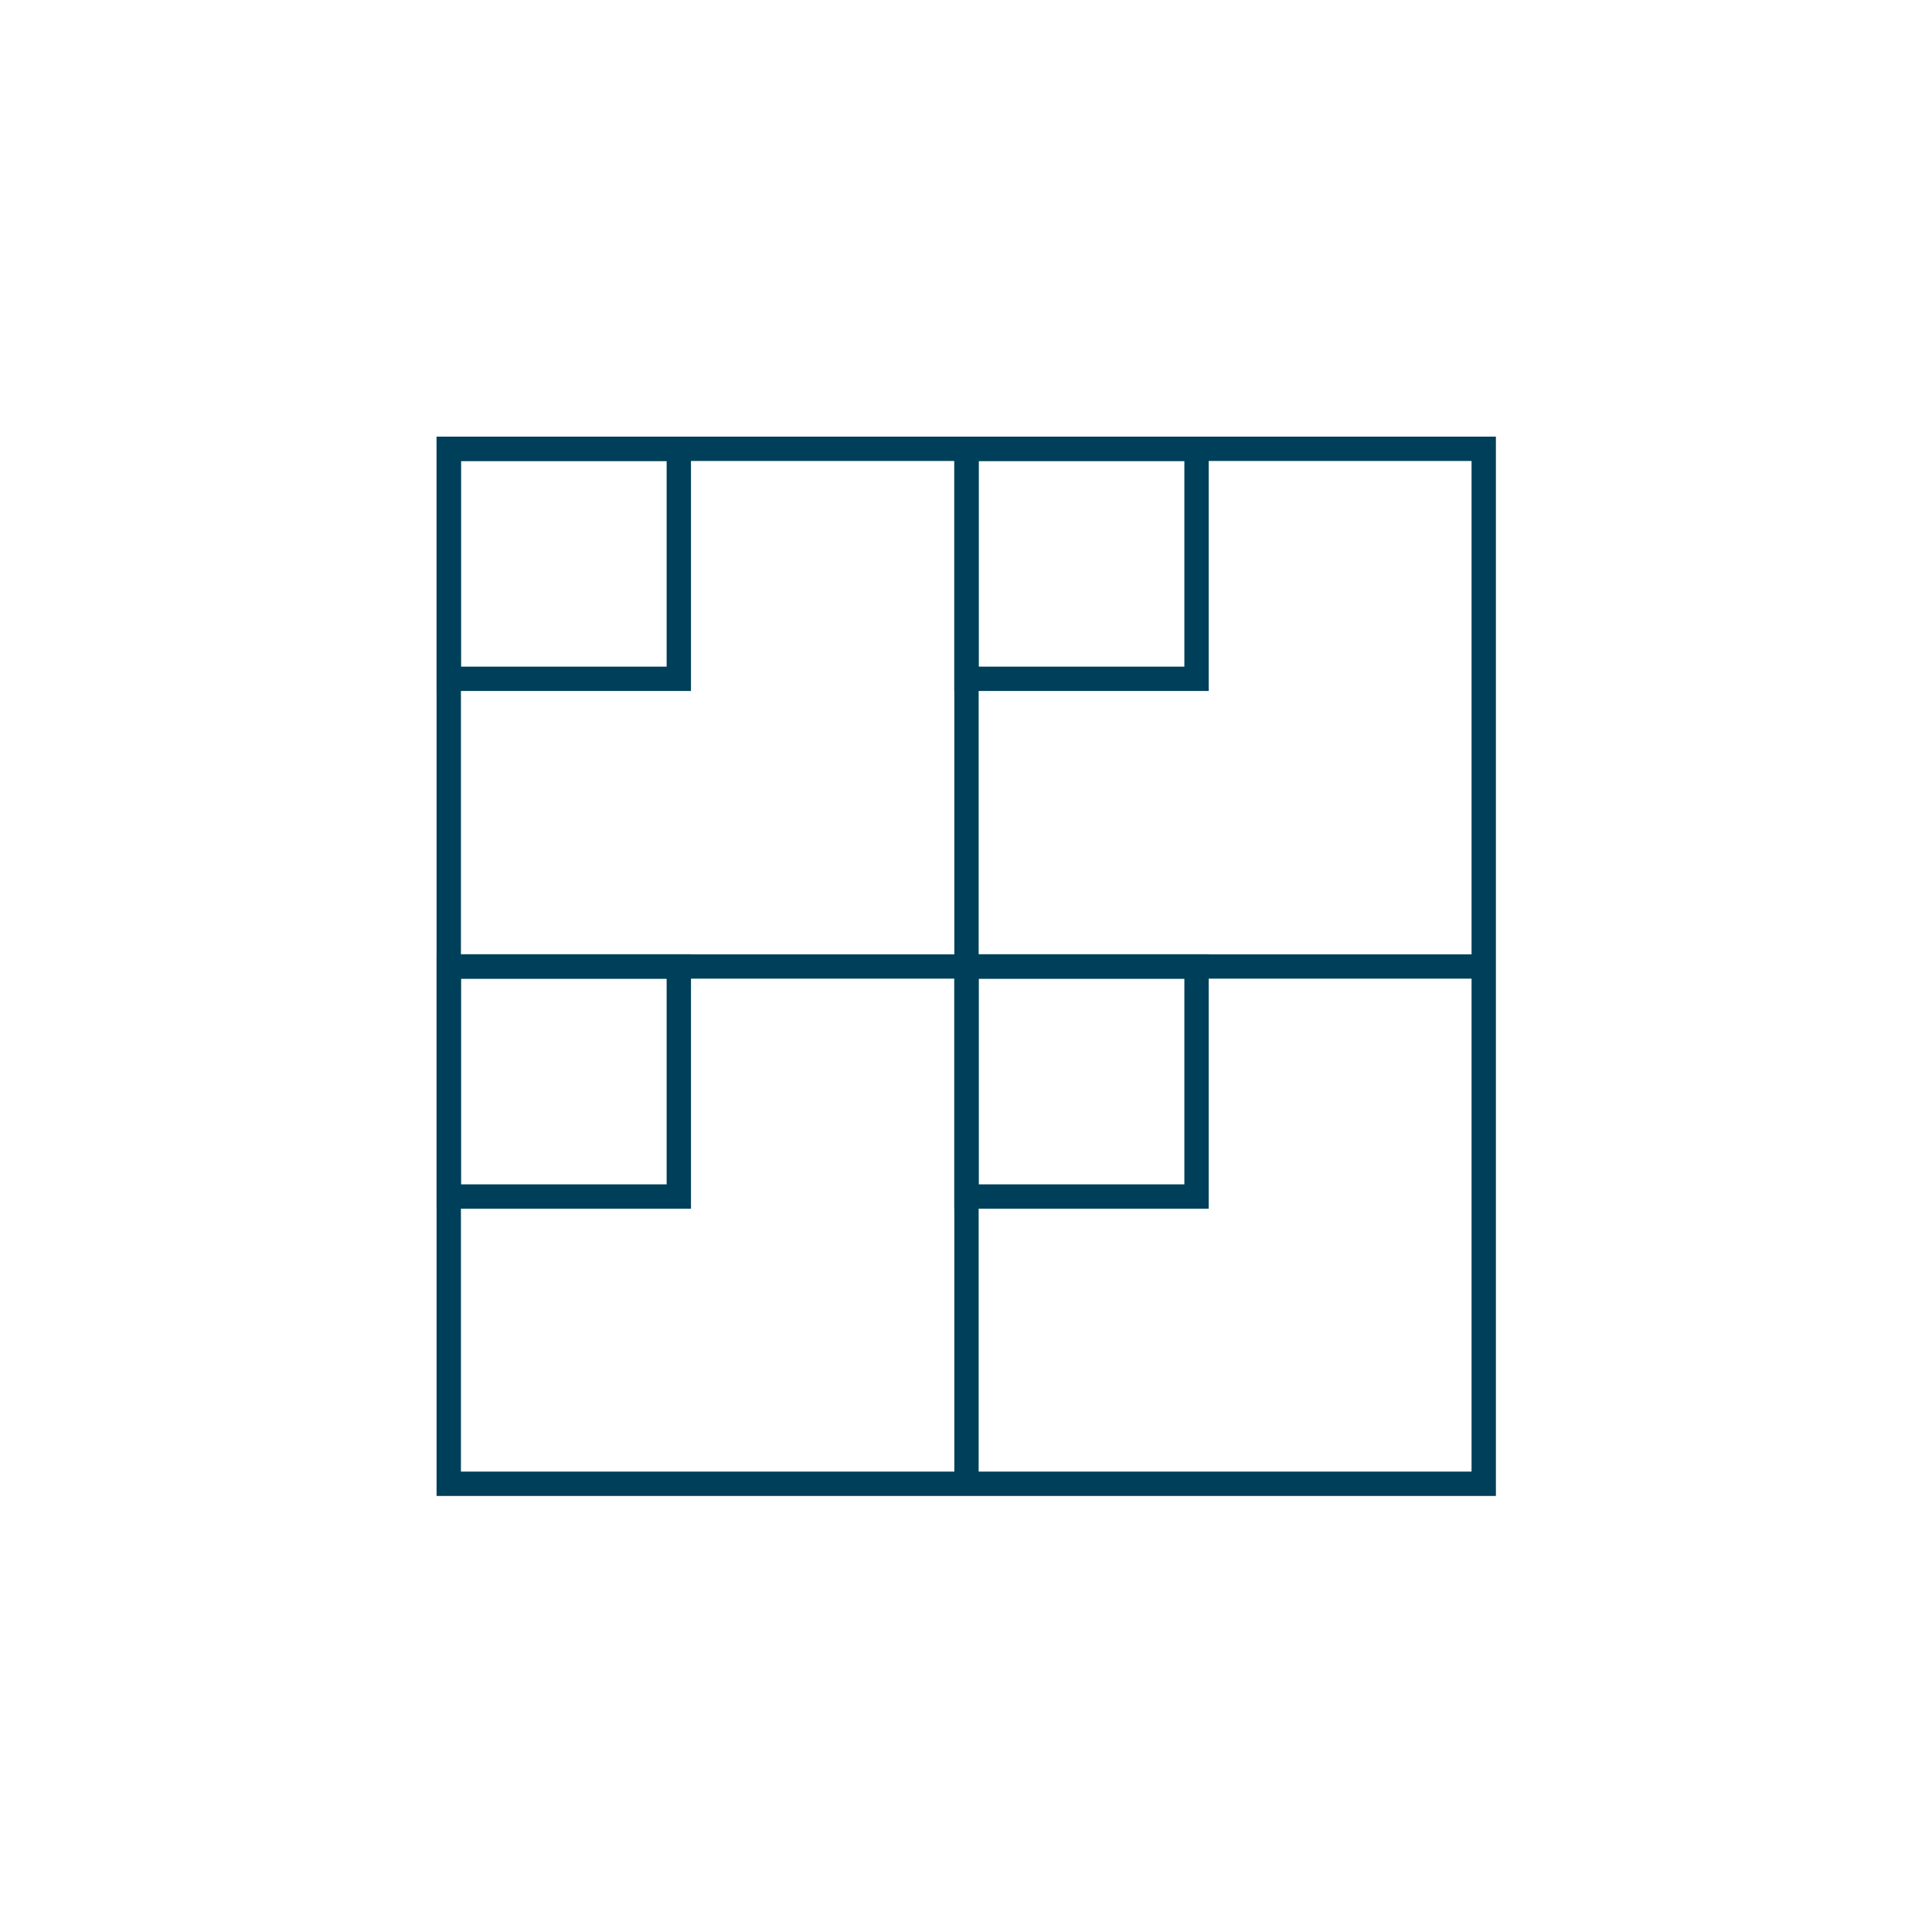
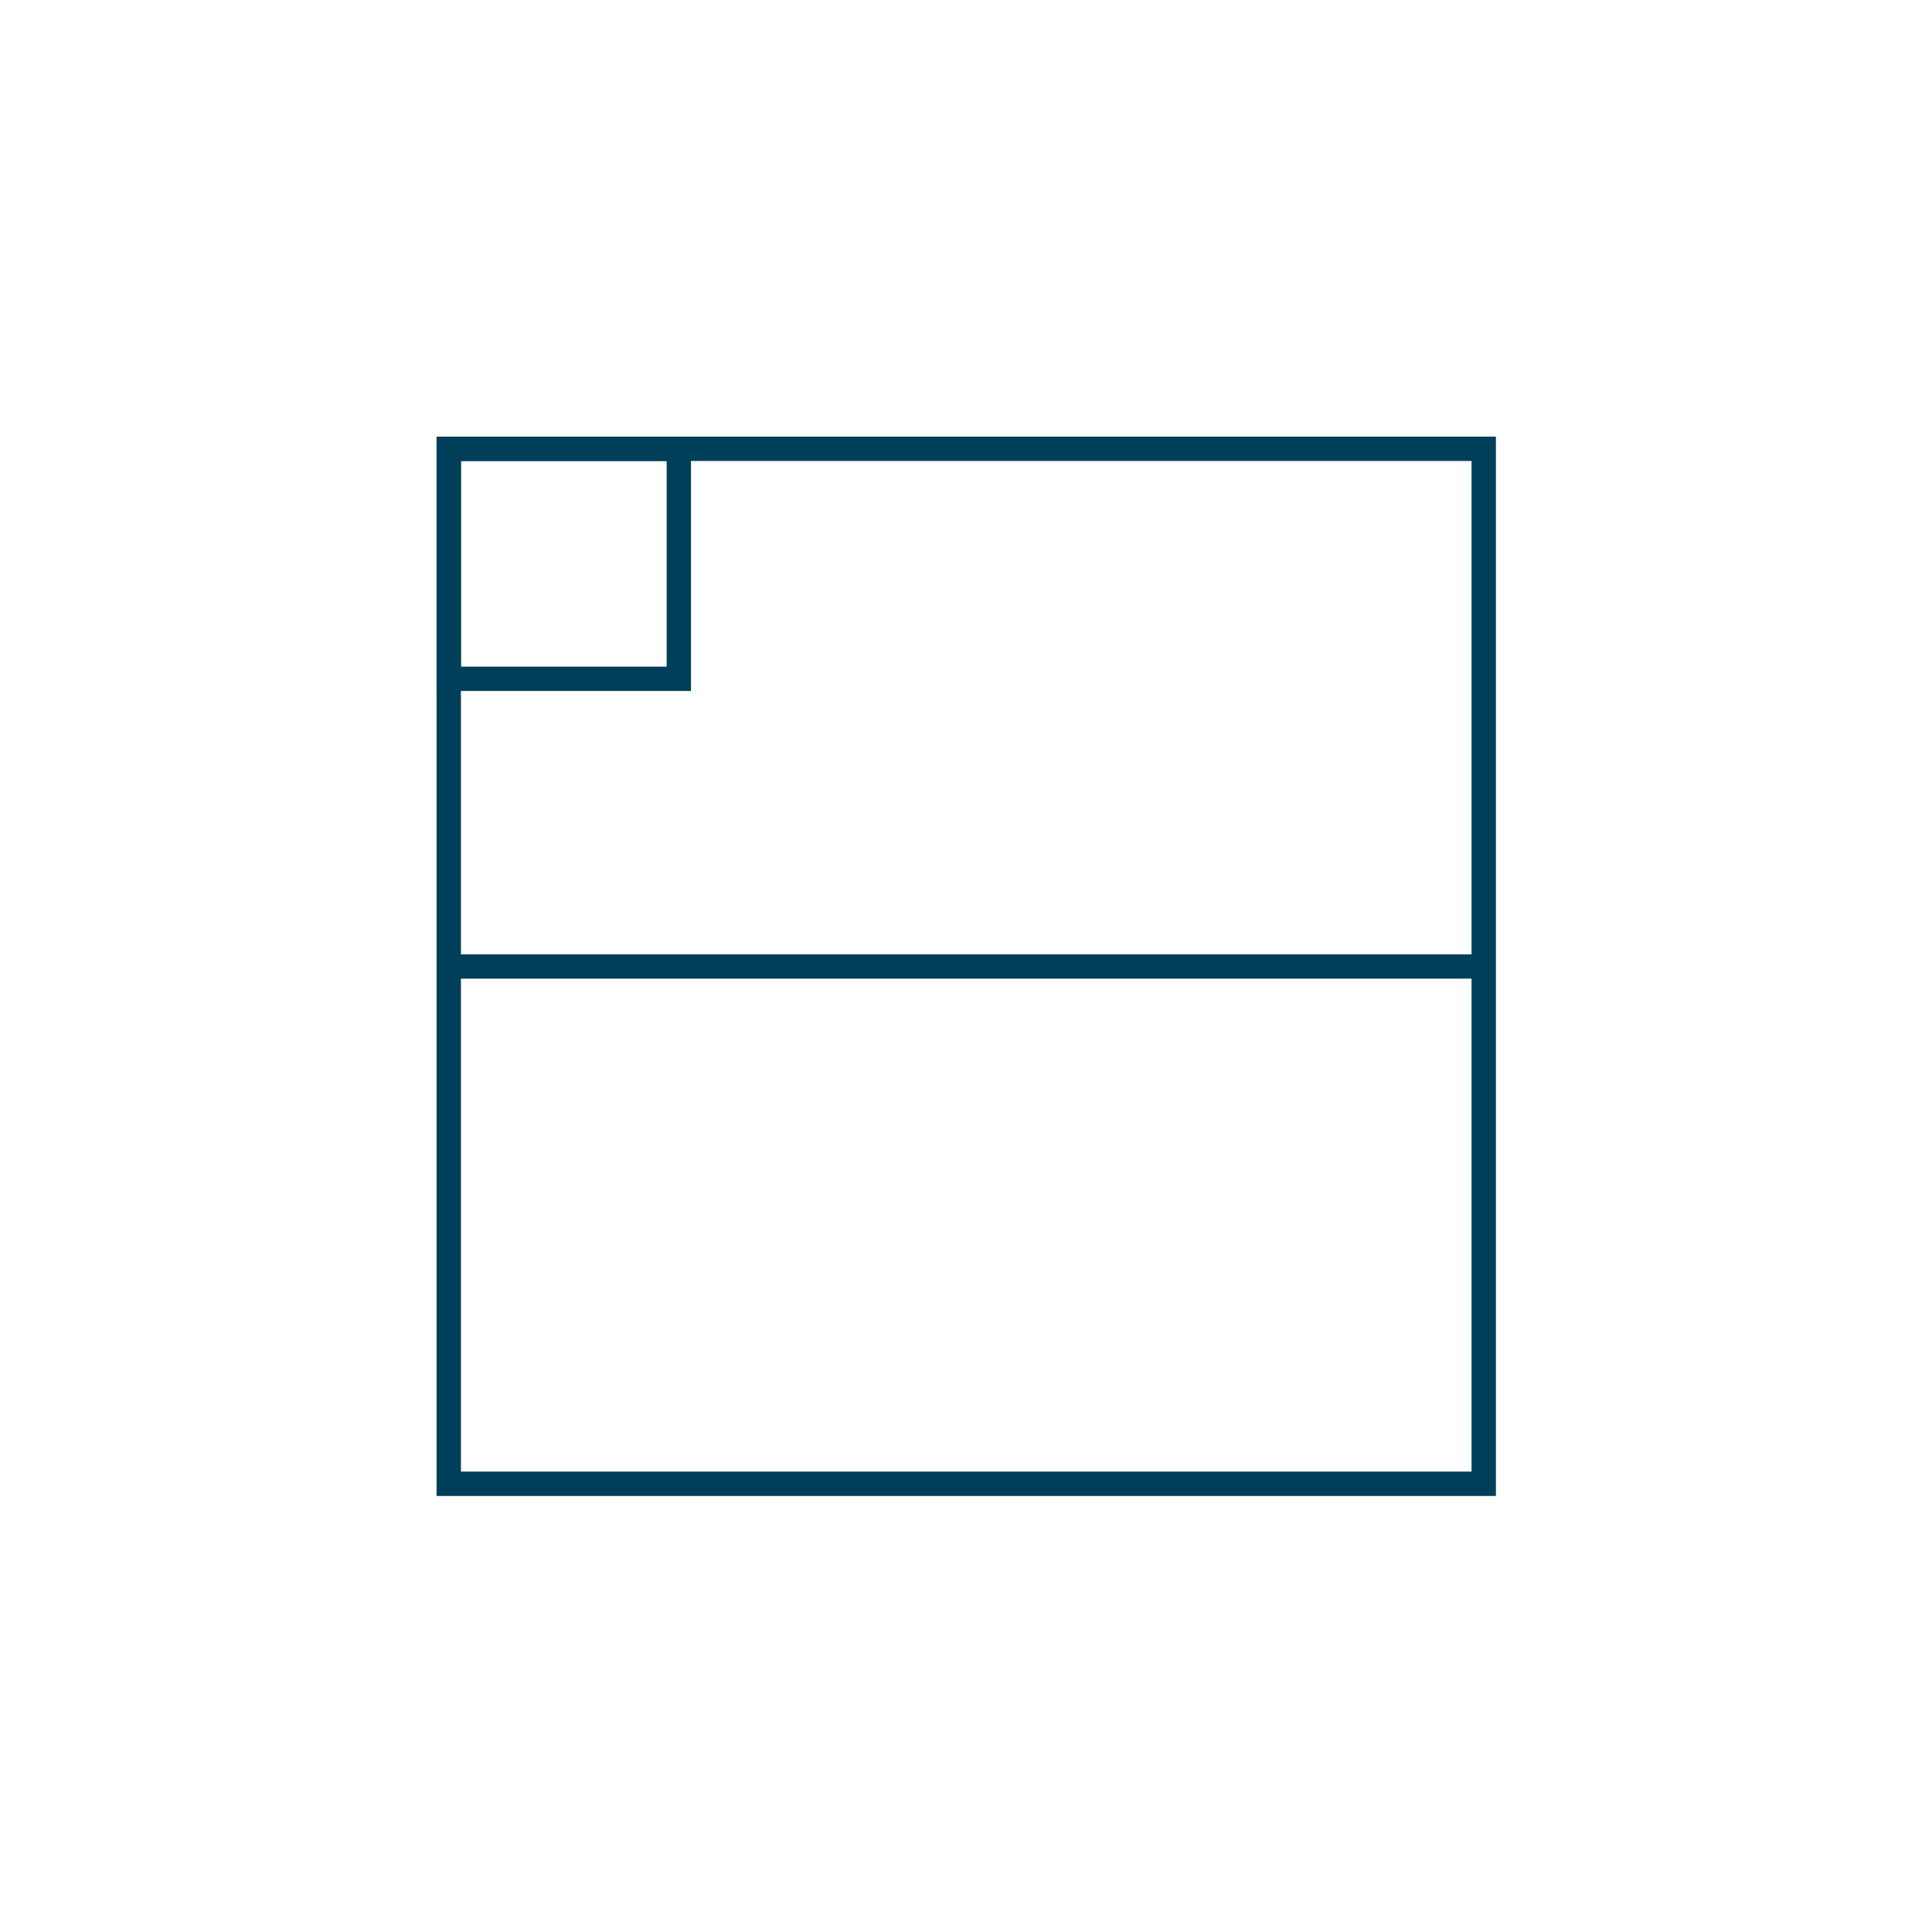
<svg xmlns="http://www.w3.org/2000/svg" fill="none" viewBox="0 0 40 40" height="40" width="40">
  <path stroke-miterlimit="10" stroke-width="0.504" stroke="#003F59" d="M30.719 9.292H9.291V30.72H30.719V9.292Z" />
-   <path stroke-miterlimit="10" stroke-width="0.504" stroke="#003F59" d="M20.01 9.292V30.72" />
  <path stroke-miterlimit="10" stroke-width="0.504" stroke="#003F59" d="M30.719 20.01H9.291" />
  <path stroke-miterlimit="10" stroke-width="0.504" stroke="#003F59" d="M14.054 9.292H9.291V14.054H14.054V9.292Z" />
-   <path stroke-miterlimit="10" stroke-width="0.504" stroke="#003F59" d="M24.773 9.292H20.01V14.054H24.773V9.292Z" />
-   <path stroke-miterlimit="10" stroke-width="0.504" stroke="#003F59" d="M14.054 20.01H9.291V24.773H14.054V20.01Z" />
-   <path stroke-miterlimit="10" stroke-width="0.504" stroke="#003F59" d="M24.773 20.01H20.01V24.773H24.773V20.01Z" />
</svg>